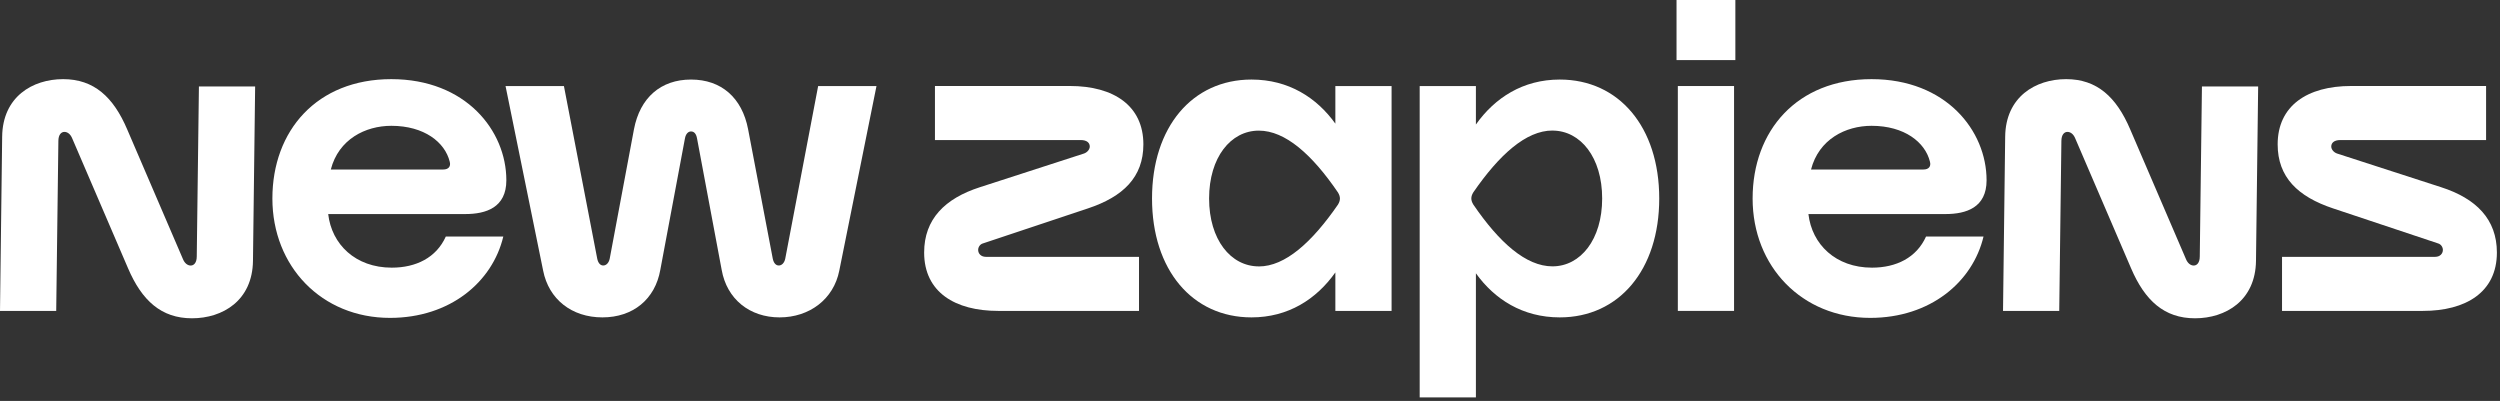
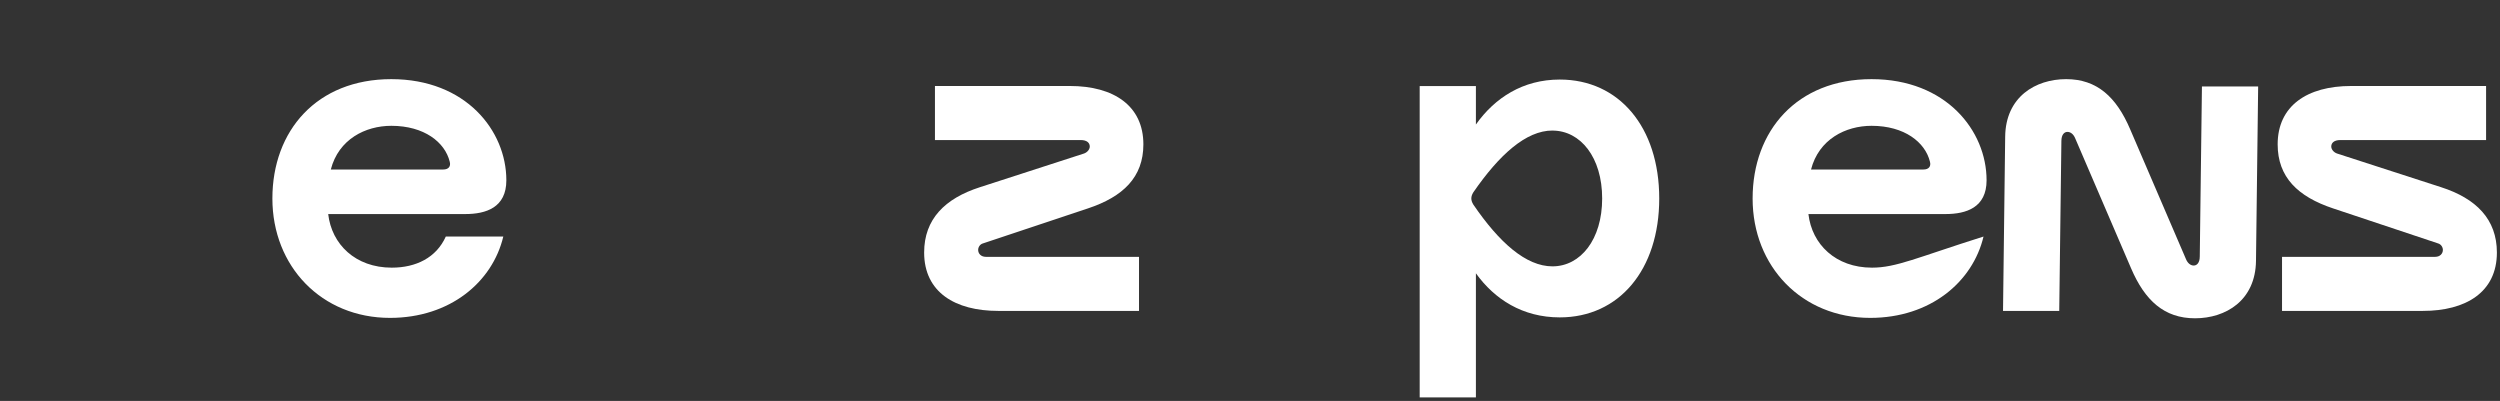
<svg xmlns="http://www.w3.org/2000/svg" width="555" height="89" viewBox="0 0 555 89" fill="none">
  <rect x="0" y="0" width="555" height="89" fill="#333333" stroke="none" />
-   <path d="M0.48 30.34L0 69.03H12.48L12.96 31.3C12.96 29.86 13.63 29.28 14.3 29.28C14.97 29.28 15.64 29.76 16.03 30.72L28.41 59.52C31.48 66.72 35.8 70.66 42.62 70.66C49.44 70.66 56.06 66.72 56.16 57.89L56.64 19.2H44.16L43.68 56.93C43.68 58.37 43.01 58.95 42.34 58.95C41.67 58.95 41 58.47 40.61 57.51L28.23 28.71C25.16 21.51 20.84 17.57 14.02 17.57C7.2 17.57 0.58 21.5 0.48 30.34Z" fill="white" />
  <path d="M98.4 37.63H73.44C75.17 30.91 81.12 27.93 86.88 27.93C94.18 27.93 98.78 31.58 99.84 35.9C100.13 36.96 99.55 37.63 98.4 37.63ZM111.74 52.51H98.97C96.86 57.21 92.35 59.42 86.97 59.42C78.91 59.42 73.63 54.24 72.86 47.52H103.29C107.9 47.52 112.41 46.08 112.41 40.03C112.41 28.99 103.39 17.57 86.87 17.57C70.35 17.57 60.47 28.99 60.47 44.07C60.47 59.15 71.41 70.57 86.58 70.57C99.92 70.57 109.33 62.6 111.73 52.52L111.74 52.51Z" fill="white" />
-   <path d="M181.63 19.1L174.33 57.4C174.14 58.36 173.56 58.94 172.89 58.94C172.22 58.94 171.74 58.36 171.55 57.4L166.08 28.7C164.74 21.69 160.13 17.66 153.41 17.66C146.69 17.66 142.08 21.69 140.74 28.7L135.36 57.4C135.17 58.36 134.59 58.94 133.92 58.94C133.25 58.94 132.77 58.36 132.58 57.4L125.19 19.1H112.23L120.58 60.09C121.83 66.43 126.92 70.46 133.73 70.46C140.54 70.46 145.44 66.43 146.59 59.9L152.06 30.72C152.25 29.66 152.83 29.18 153.4 29.18C154.07 29.18 154.55 29.66 154.74 30.72L160.21 59.9C161.36 66.43 166.45 70.46 173.07 70.46C179.69 70.46 185.07 66.43 186.32 60.09L194.58 19.1H181.62H181.63Z" fill="white" />
  <path d="M252.86 69.02V57.02H218.88C217.73 57.02 217.15 56.25 217.15 55.48C217.15 54.9 217.53 54.23 218.21 54.04L241.54 46.26C249.32 43.67 253.83 39.35 253.83 32.05C253.83 23.51 247.3 19.09 237.51 19.09H207.56V31.09H239.91C241.35 31.09 241.93 31.76 241.93 32.53C241.93 33.11 241.45 33.78 240.68 34.07L217.54 41.56C209.76 44.06 205.16 48.66 205.16 56.06C205.16 64.89 212.07 69.02 221.58 69.02H252.88H252.86Z" fill="white" />
-   <path d="M279.46 59.14C273.22 59.14 268.42 53.19 268.42 44.07C268.42 34.95 273.22 29 279.46 29C285.32 29 291.27 34.28 297.03 42.73C297.61 43.69 297.61 44.46 297.03 45.42C291.27 53.77 285.32 59.15 279.46 59.15V59.14ZM296.45 19.1V27.45C292.32 21.69 286.08 17.66 277.83 17.66C264.68 17.66 255.75 28.22 255.75 44.06C255.75 59.9 264.68 70.46 277.83 70.46C285.99 70.46 292.23 66.43 296.45 60.48V69.02H308.93V19.1H296.45Z" fill="white" />
  <path d="M344.64 28.99C350.88 28.99 355.68 34.94 355.68 44.06C355.68 53.18 350.88 59.13 344.64 59.13C338.78 59.13 332.83 53.85 327.07 45.4C326.49 44.44 326.49 43.67 327.07 42.71C332.83 34.36 338.78 28.98 344.64 28.98V28.99ZM327.65 88.22V60.67C331.78 66.43 338.02 70.46 346.27 70.46C359.42 70.46 368.35 59.9 368.35 44.06C368.35 28.22 359.42 17.66 346.27 17.66C338.11 17.66 331.87 21.69 327.65 27.64V19.1H315.17V88.22H327.65Z" fill="white" />
-   <path d="M372.19 0V13.34H385.25V0H372.19ZM372.48 19.1V69.02H384.96V19.1H372.48Z" fill="white" />
-   <path d="M427.01 37.63H402.05C403.78 30.91 409.73 27.93 415.49 27.93C422.79 27.93 427.39 31.58 428.45 35.9C428.74 36.96 428.16 37.63 427.01 37.63ZM440.35 52.51H427.58C425.47 57.21 420.96 59.42 415.58 59.42C407.52 59.42 402.24 54.24 401.47 47.52H431.9C436.51 47.52 441.02 46.08 441.02 40.03C441.02 28.99 432 17.57 415.48 17.57C398.96 17.57 389.08 28.99 389.08 44.07C389.08 59.15 400.02 70.57 415.19 70.57C428.53 70.57 437.94 62.6 440.34 52.52L440.35 52.51Z" fill="white" />
+   <path d="M427.01 37.63H402.05C403.78 30.91 409.73 27.93 415.49 27.93C422.79 27.93 427.39 31.58 428.45 35.9C428.74 36.96 428.16 37.63 427.01 37.63ZM440.35 52.51C425.47 57.21 420.96 59.42 415.58 59.42C407.52 59.42 402.24 54.24 401.47 47.52H431.9C436.51 47.52 441.02 46.08 441.02 40.03C441.02 28.99 432 17.57 415.48 17.57C398.96 17.57 389.08 28.99 389.08 44.07C389.08 59.15 400.02 70.57 415.19 70.57C428.53 70.57 437.94 62.6 440.34 52.52L440.35 52.51Z" fill="white" />
  <path d="M445.15 30.34L444.67 69.03H457.15L457.63 31.3C457.63 29.86 458.3 29.28 458.97 29.28C459.64 29.28 460.31 29.76 460.7 30.72L473.08 59.52C476.15 66.72 480.47 70.66 487.29 70.66C494.11 70.66 500.73 66.72 500.83 57.89L501.31 19.2H488.83L488.35 56.93C488.35 58.37 487.68 58.95 487.01 58.95C486.34 58.95 485.67 58.47 485.28 57.51L472.9 28.71C469.83 21.51 465.51 17.57 458.69 17.57C451.87 17.57 445.25 21.51 445.15 30.34Z" fill="white" />
  <path d="M506.59 69.02H537.89C547.39 69.02 554.31 64.89 554.31 56.06C554.31 48.67 549.7 44.06 541.93 41.56L518.79 34.07C518.02 33.78 517.54 33.11 517.54 32.53C517.54 31.76 518.12 31.09 519.56 31.09H551.91V19.09H521.96C512.17 19.09 505.64 23.51 505.64 32.05C505.64 39.35 510.15 43.67 517.93 46.26L541.26 54.04C541.93 54.23 542.32 54.9 542.32 55.48C542.32 56.25 541.74 57.02 540.59 57.02H506.61V69.02H506.59Z" fill="white" />
</svg>